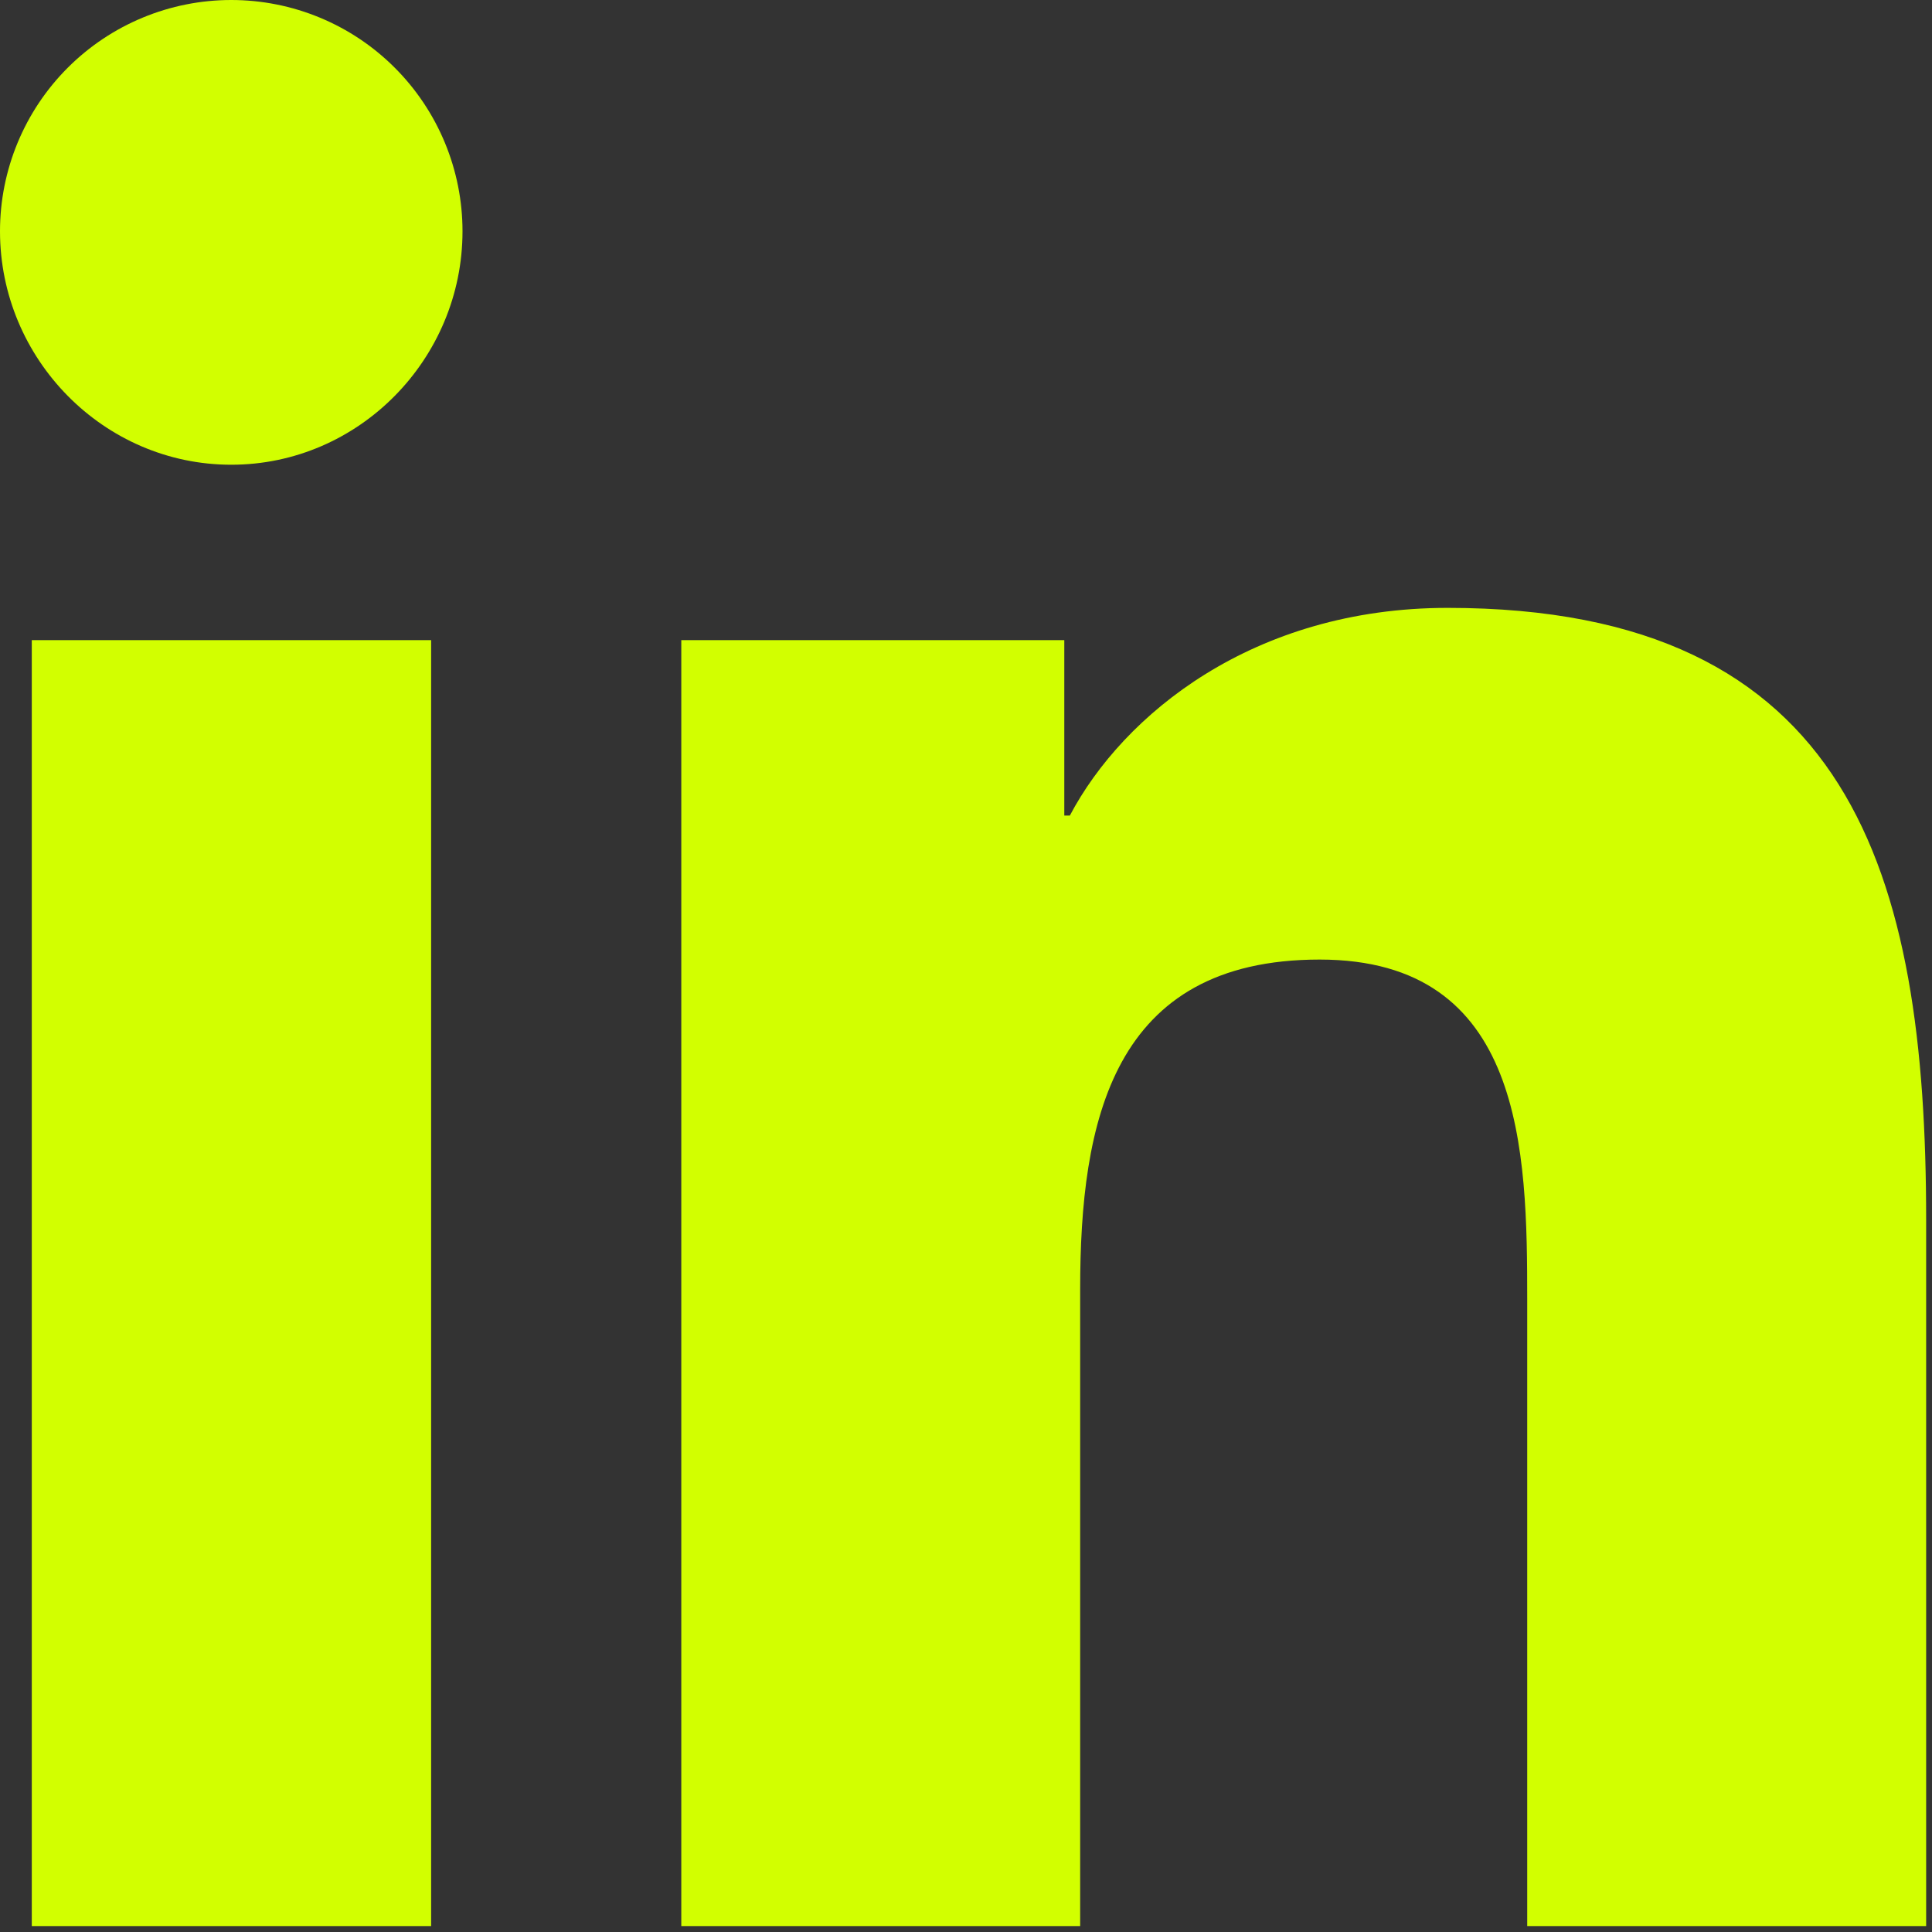
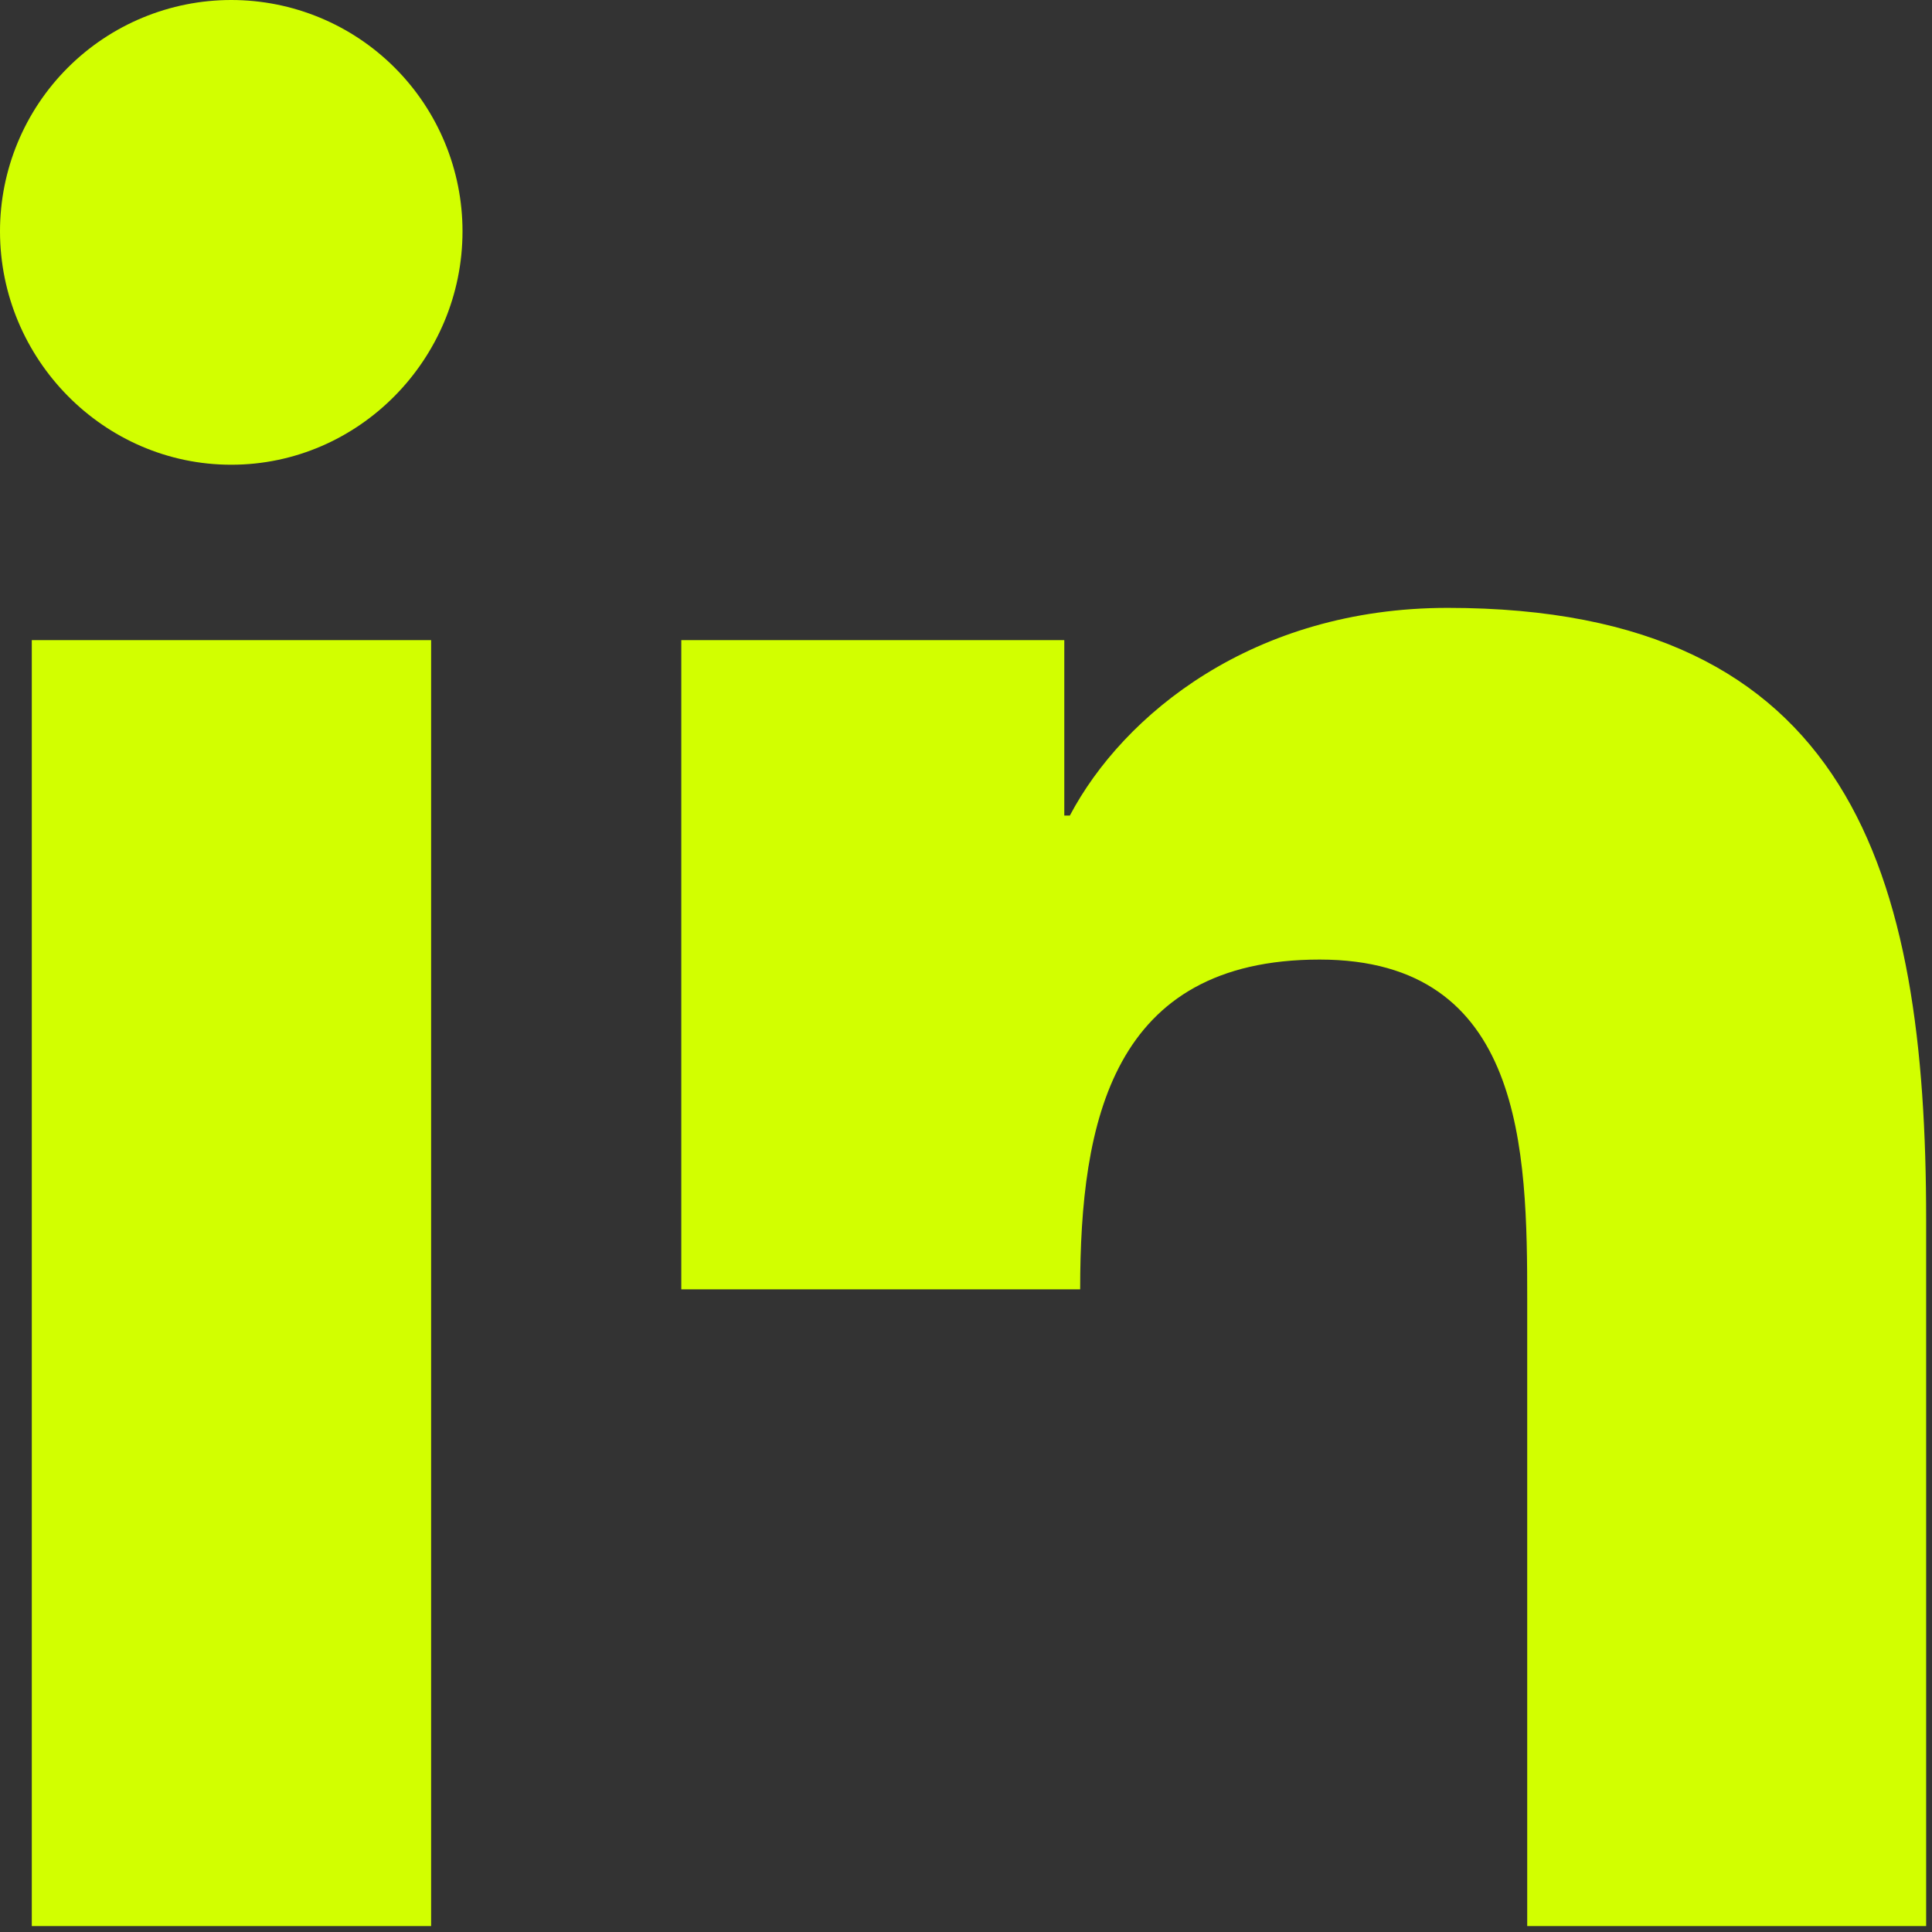
<svg xmlns="http://www.w3.org/2000/svg" width="33" height="33" viewBox="0 0 33 33" fill="none">
  <rect x="0" y="0" width="33" height="33" fill="#333333" stroke="none" />
-   <path d="M7.364 32.899H0.543V10.934H7.364V32.899ZM3.95 7.938C1.769 7.938 0 6.131 0 3.95C1.56113e-08 2.903 0.416 1.898 1.157 1.157C1.898 0.416 2.903 0 3.95 0C4.998 0 6.003 0.416 6.743 1.157C7.484 1.898 7.9 2.903 7.9 3.95C7.9 6.131 6.131 7.938 3.95 7.938ZM32.893 32.899H26.086V22.207C26.086 19.658 26.035 16.39 22.54 16.39C18.994 16.39 18.45 19.159 18.45 22.023V32.899H11.637V10.934H18.179V13.93H18.274C19.185 12.204 21.409 10.383 24.728 10.383C31.631 10.383 32.9 14.929 32.9 20.833V32.899H32.893Z" fill="#D2FF00" />
+   <path d="M7.364 32.899H0.543V10.934H7.364V32.899ZM3.95 7.938C1.769 7.938 0 6.131 0 3.95C1.56113e-08 2.903 0.416 1.898 1.157 1.157C1.898 0.416 2.903 0 3.95 0C4.998 0 6.003 0.416 6.743 1.157C7.484 1.898 7.9 2.903 7.9 3.95C7.9 6.131 6.131 7.938 3.95 7.938ZM32.893 32.899H26.086V22.207C26.086 19.658 26.035 16.39 22.54 16.39C18.994 16.39 18.45 19.159 18.45 22.023H11.637V10.934H18.179V13.93H18.274C19.185 12.204 21.409 10.383 24.728 10.383C31.631 10.383 32.9 14.929 32.9 20.833V32.899H32.893Z" fill="#D2FF00" />
</svg>